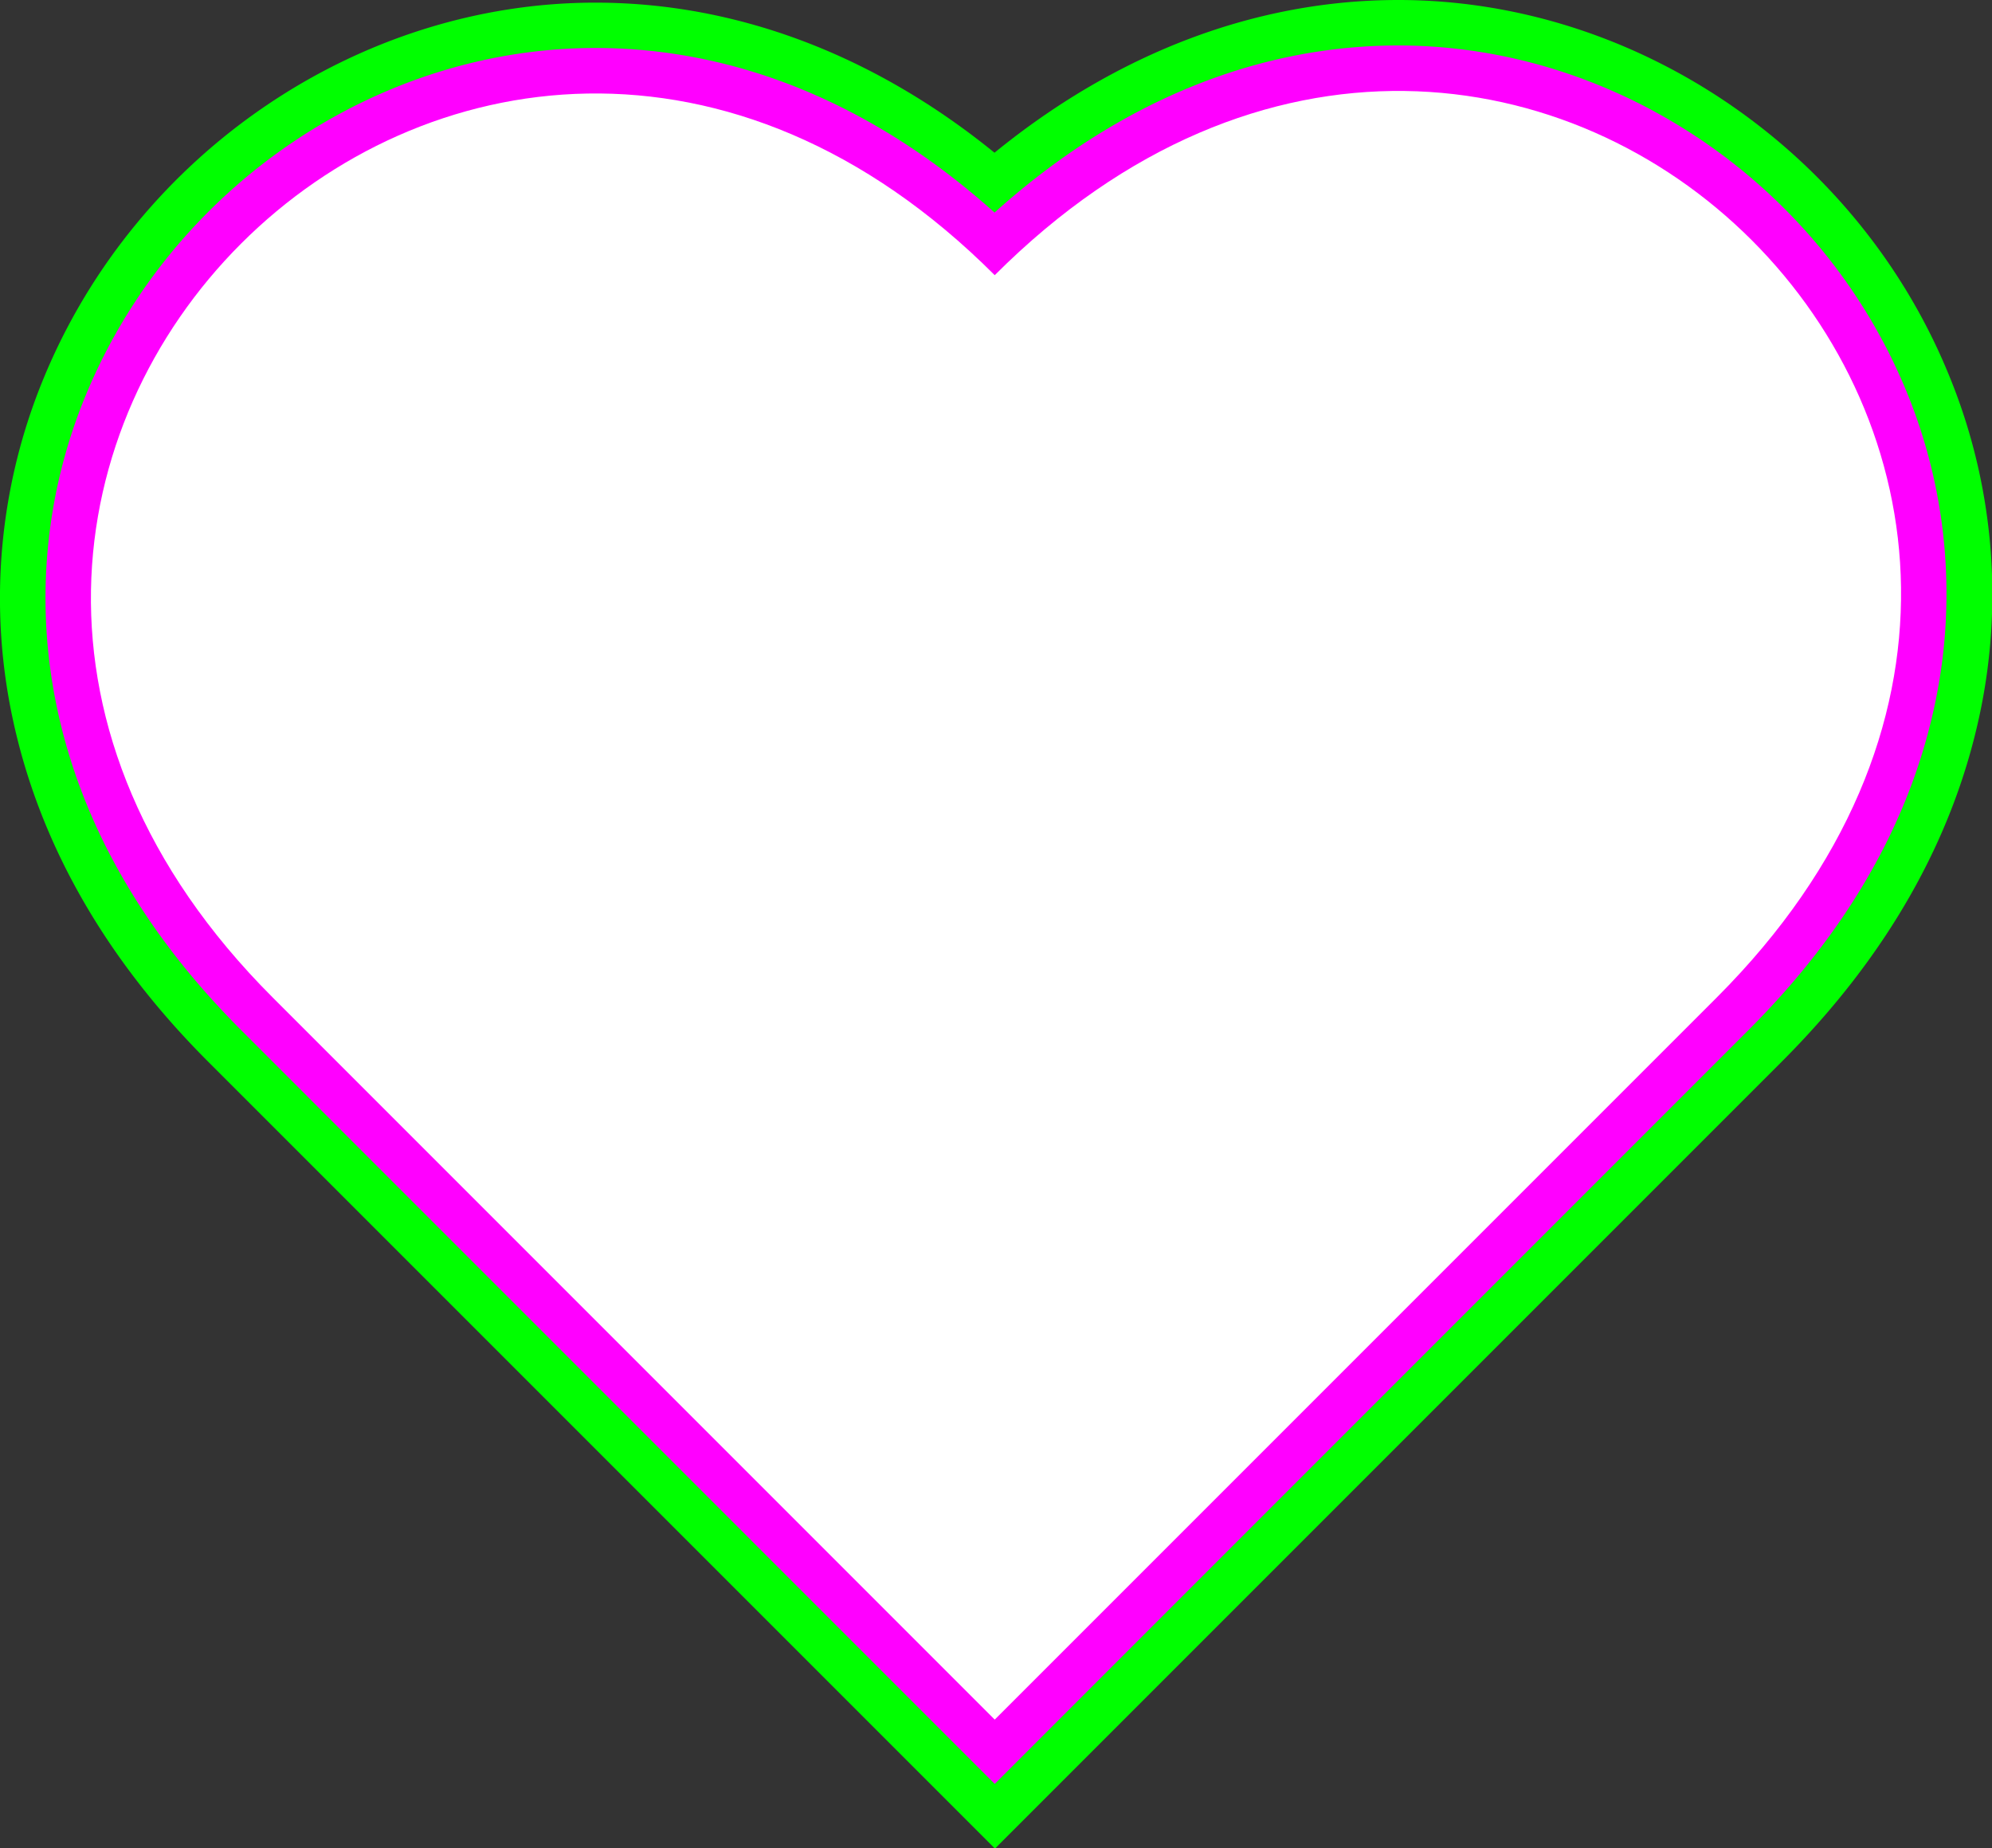
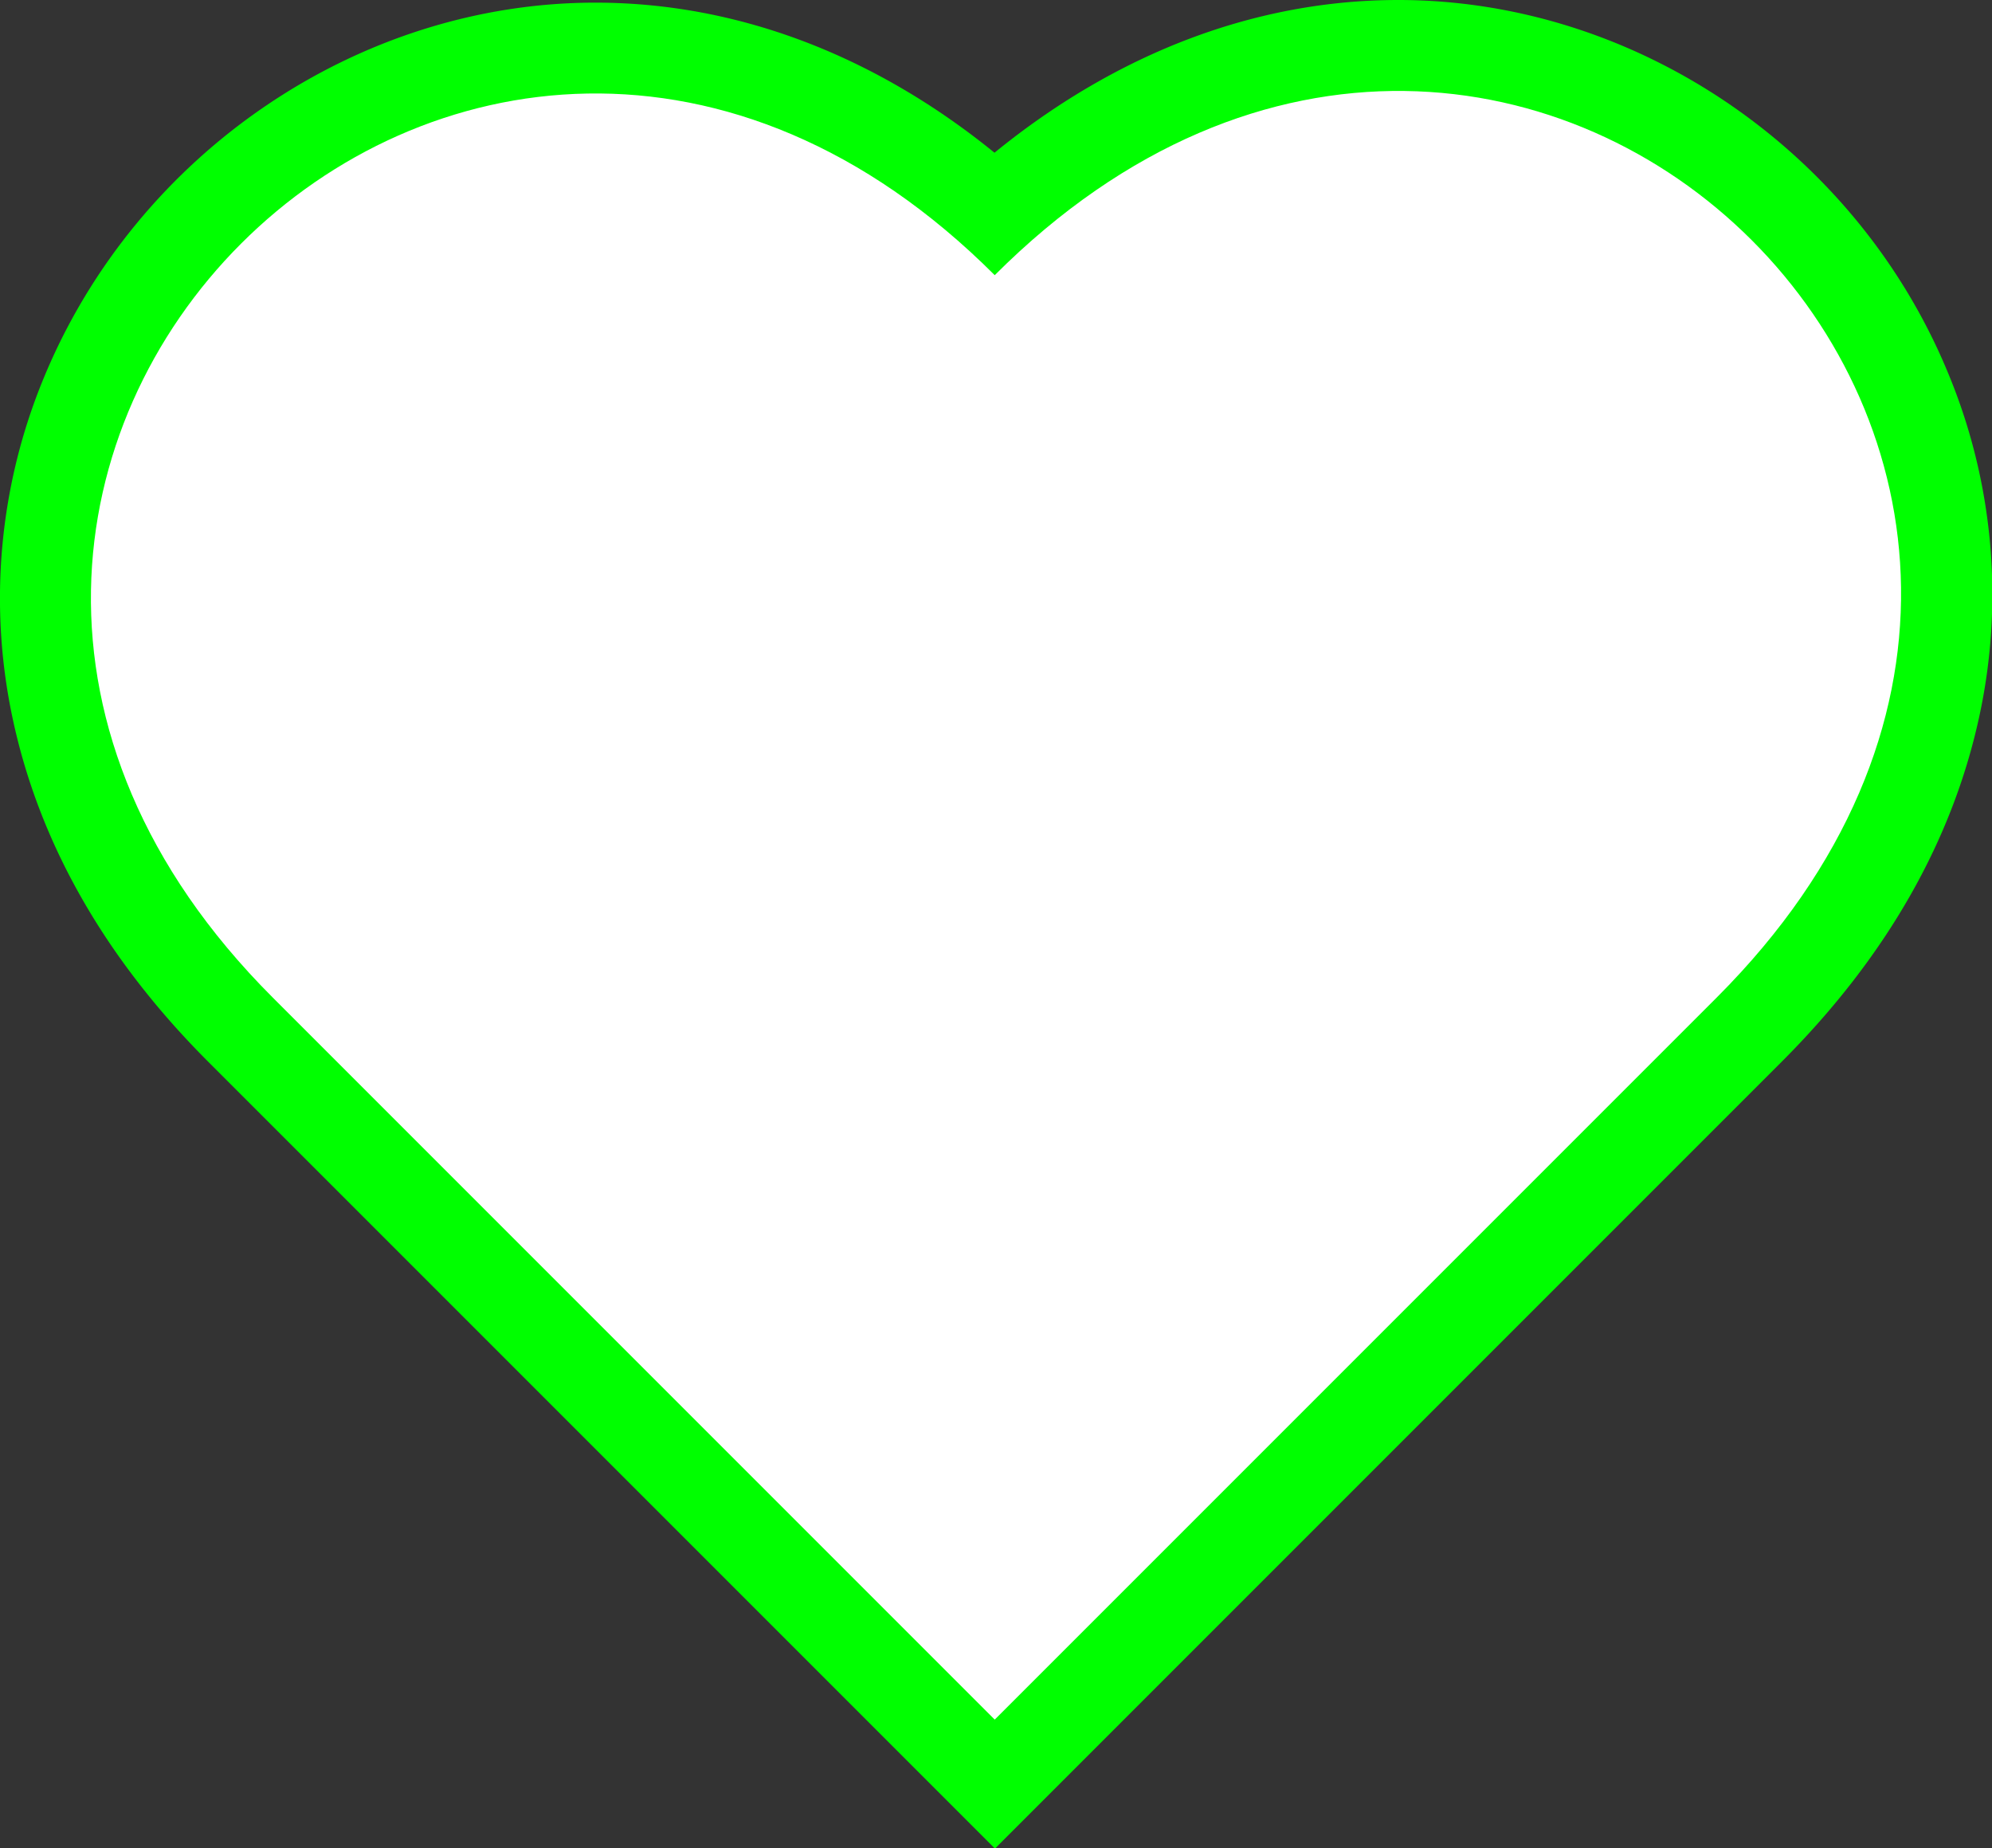
<svg xmlns="http://www.w3.org/2000/svg" id="Layer_2" data-name="Layer 2" viewBox="0 0 438.08 406.42">
  <rect x="0" y="0" width="438.08" height="406.42" fill="#333333" stroke="none" />
  <defs>
    <style>.cls-1{fill:lime;}.cls-2{fill:#f0f;}.cls-3{fill:#fff;}</style>
  </defs>
  <path class="cls-1" d="M459.85,133C439.56,84,391,51.12,339,51.12c-31.25,0-61.79,11.58-88.8,33.58-26.66-21.64-56.84-33-87.77-33-52.11,0-100.84,33.1-121.24,82.35a126.63,126.63,0,0,0-7,74.66c5.77,27.53,20.27,53.07,43.11,75.9l173,173,173-173c23.06-23.05,37.72-48.79,43.59-76.49A126.72,126.72,0,0,0,459.85,133Z" transform="translate(-31.49 -51.12)" />
-   <path class="cls-2" d="M450.61,136.83C431.85,91.55,387,61.12,339,61.12c-31.49,0-62,12.66-88.79,36.74-26.43-23.71-56.6-36.19-87.78-36.19-48.12,0-93.13,30.61-112,76.17A116.63,116.63,0,0,0,44,206.63c5.36,25.6,19,49.45,40.39,70.88L250.25,443.39,416.13,277.51C437.79,255.85,451.55,231.8,457,206A116.82,116.82,0,0,0,450.61,136.83Z" transform="translate(-31.49 -51.12)" />
  <path class="cls-3" d="M250.25,111.63C135.13-3.49-23.68,155.32,91.44,270.44L250.25,429.25,409.06,270.44C525.18,154.32,366.37-4.49,250.25,111.63Z" transform="translate(-31.49 -51.12)" />
</svg>